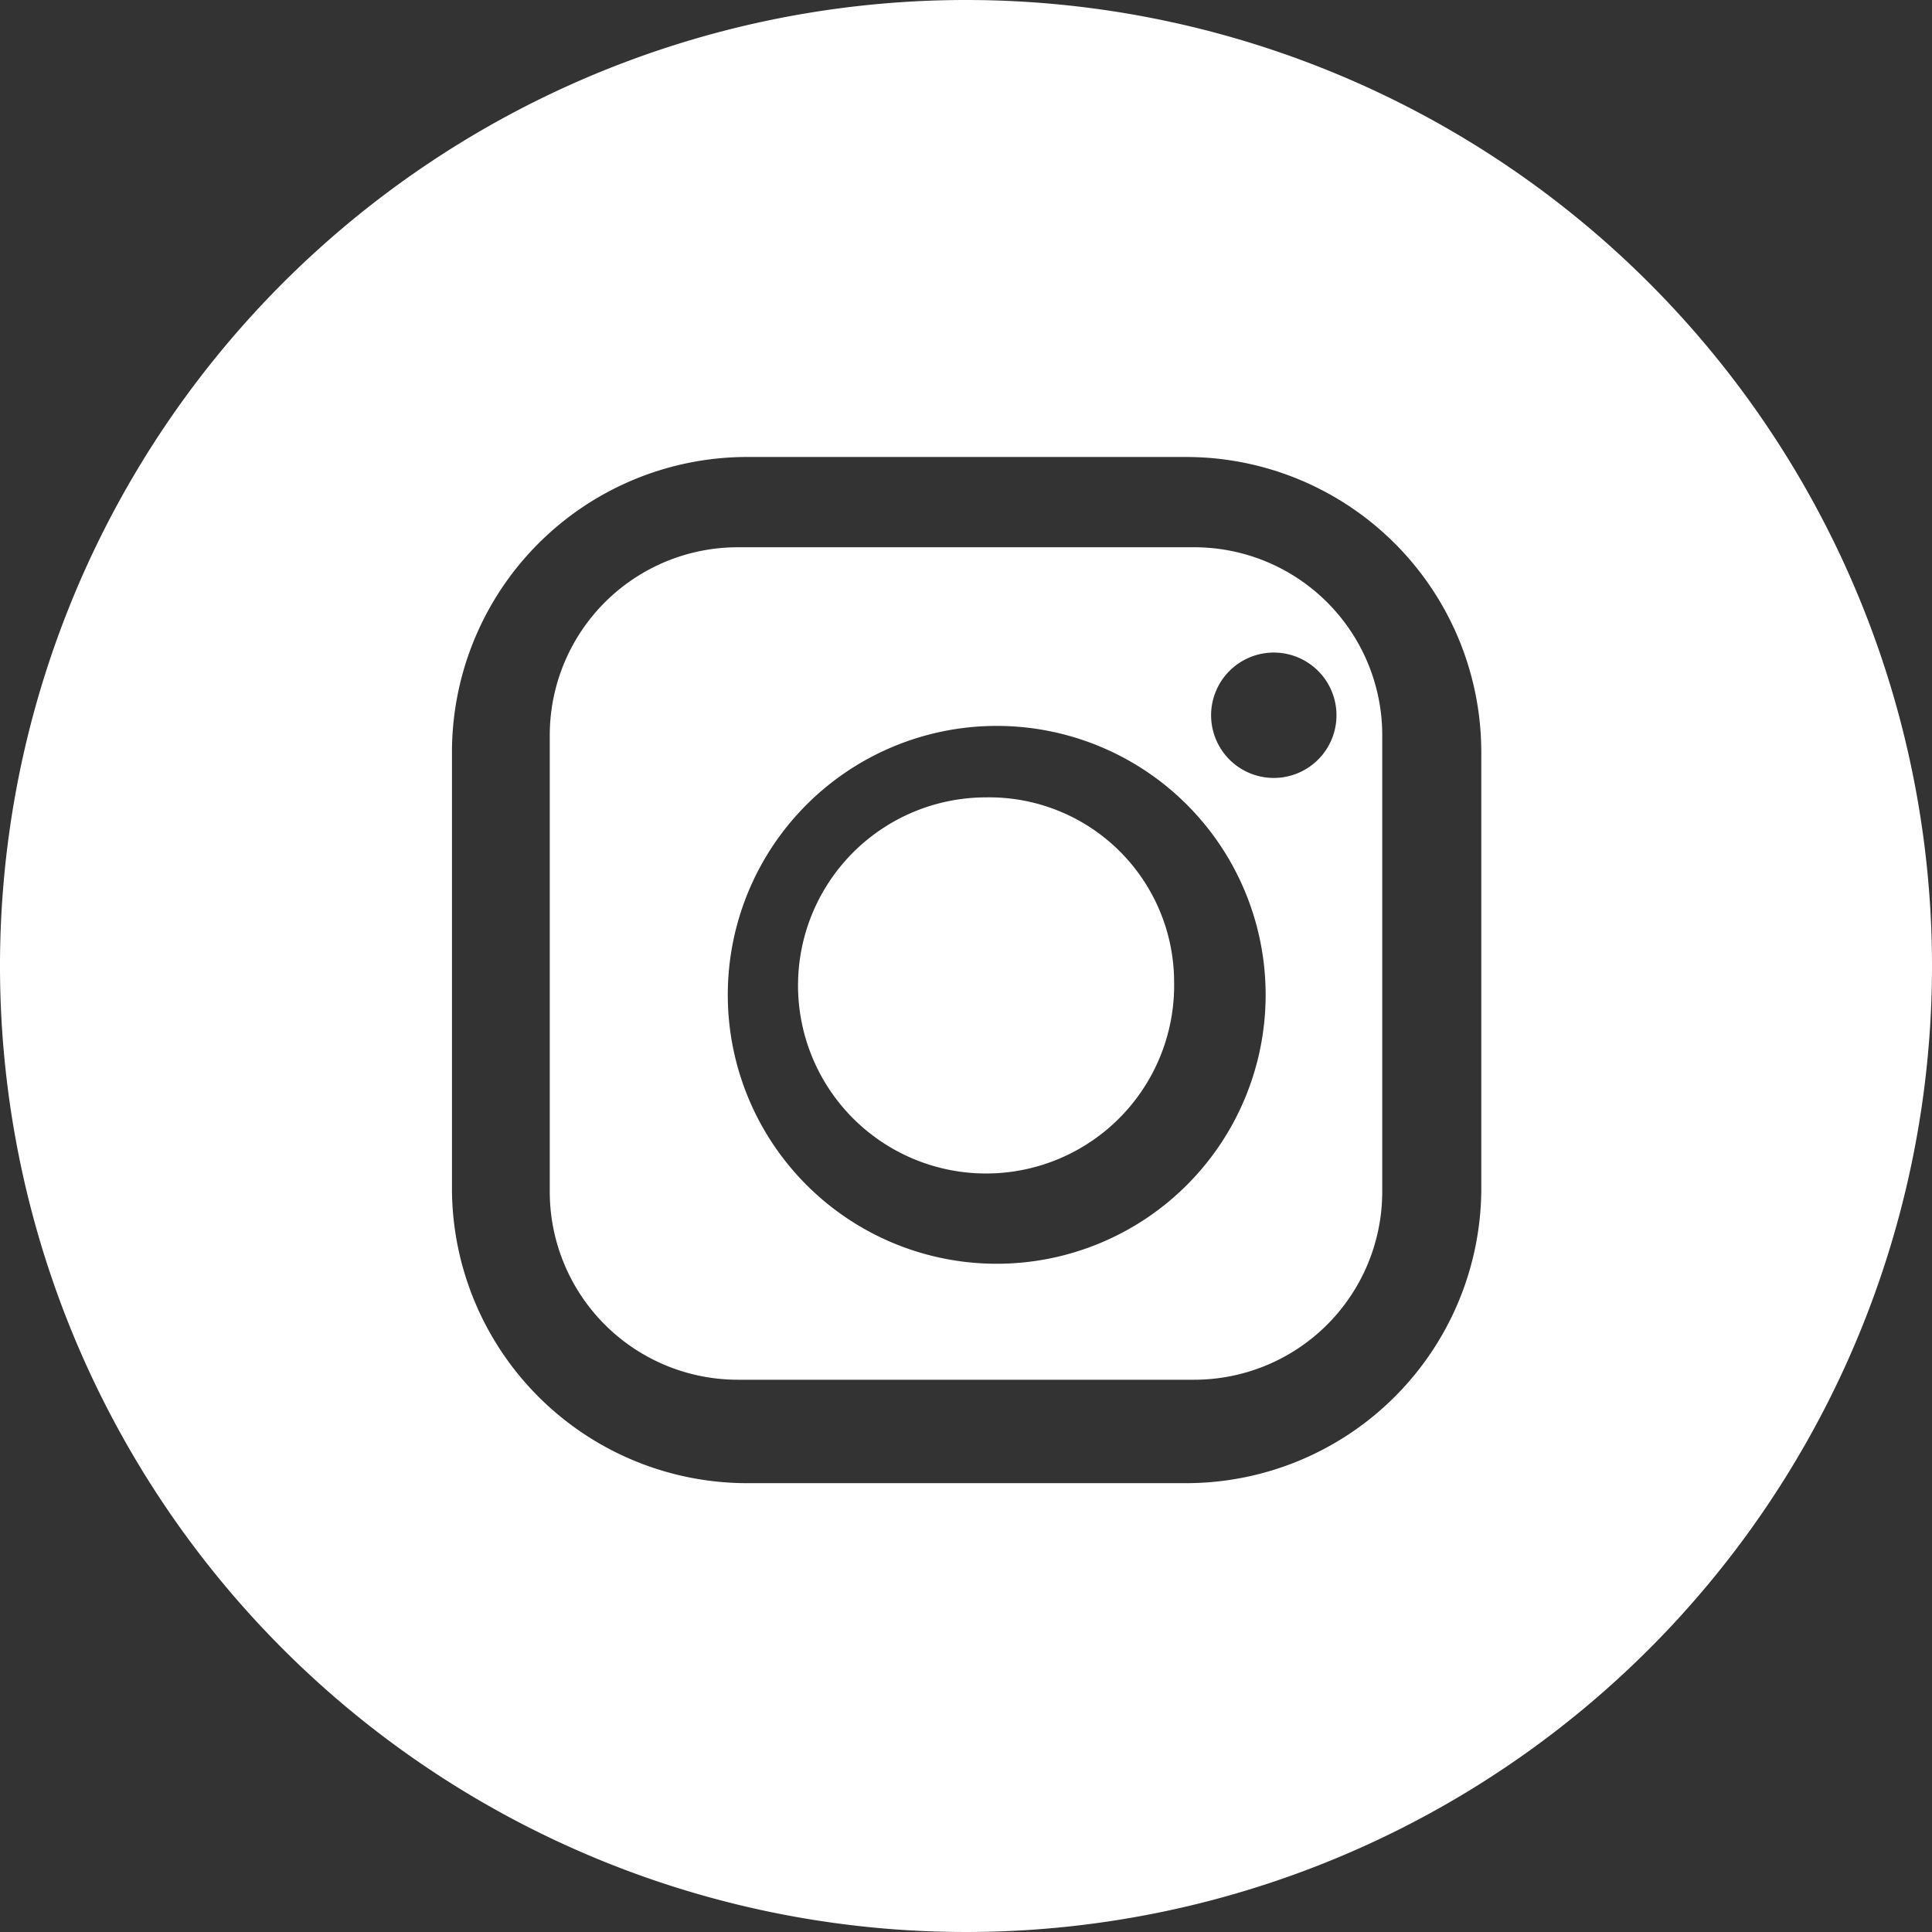
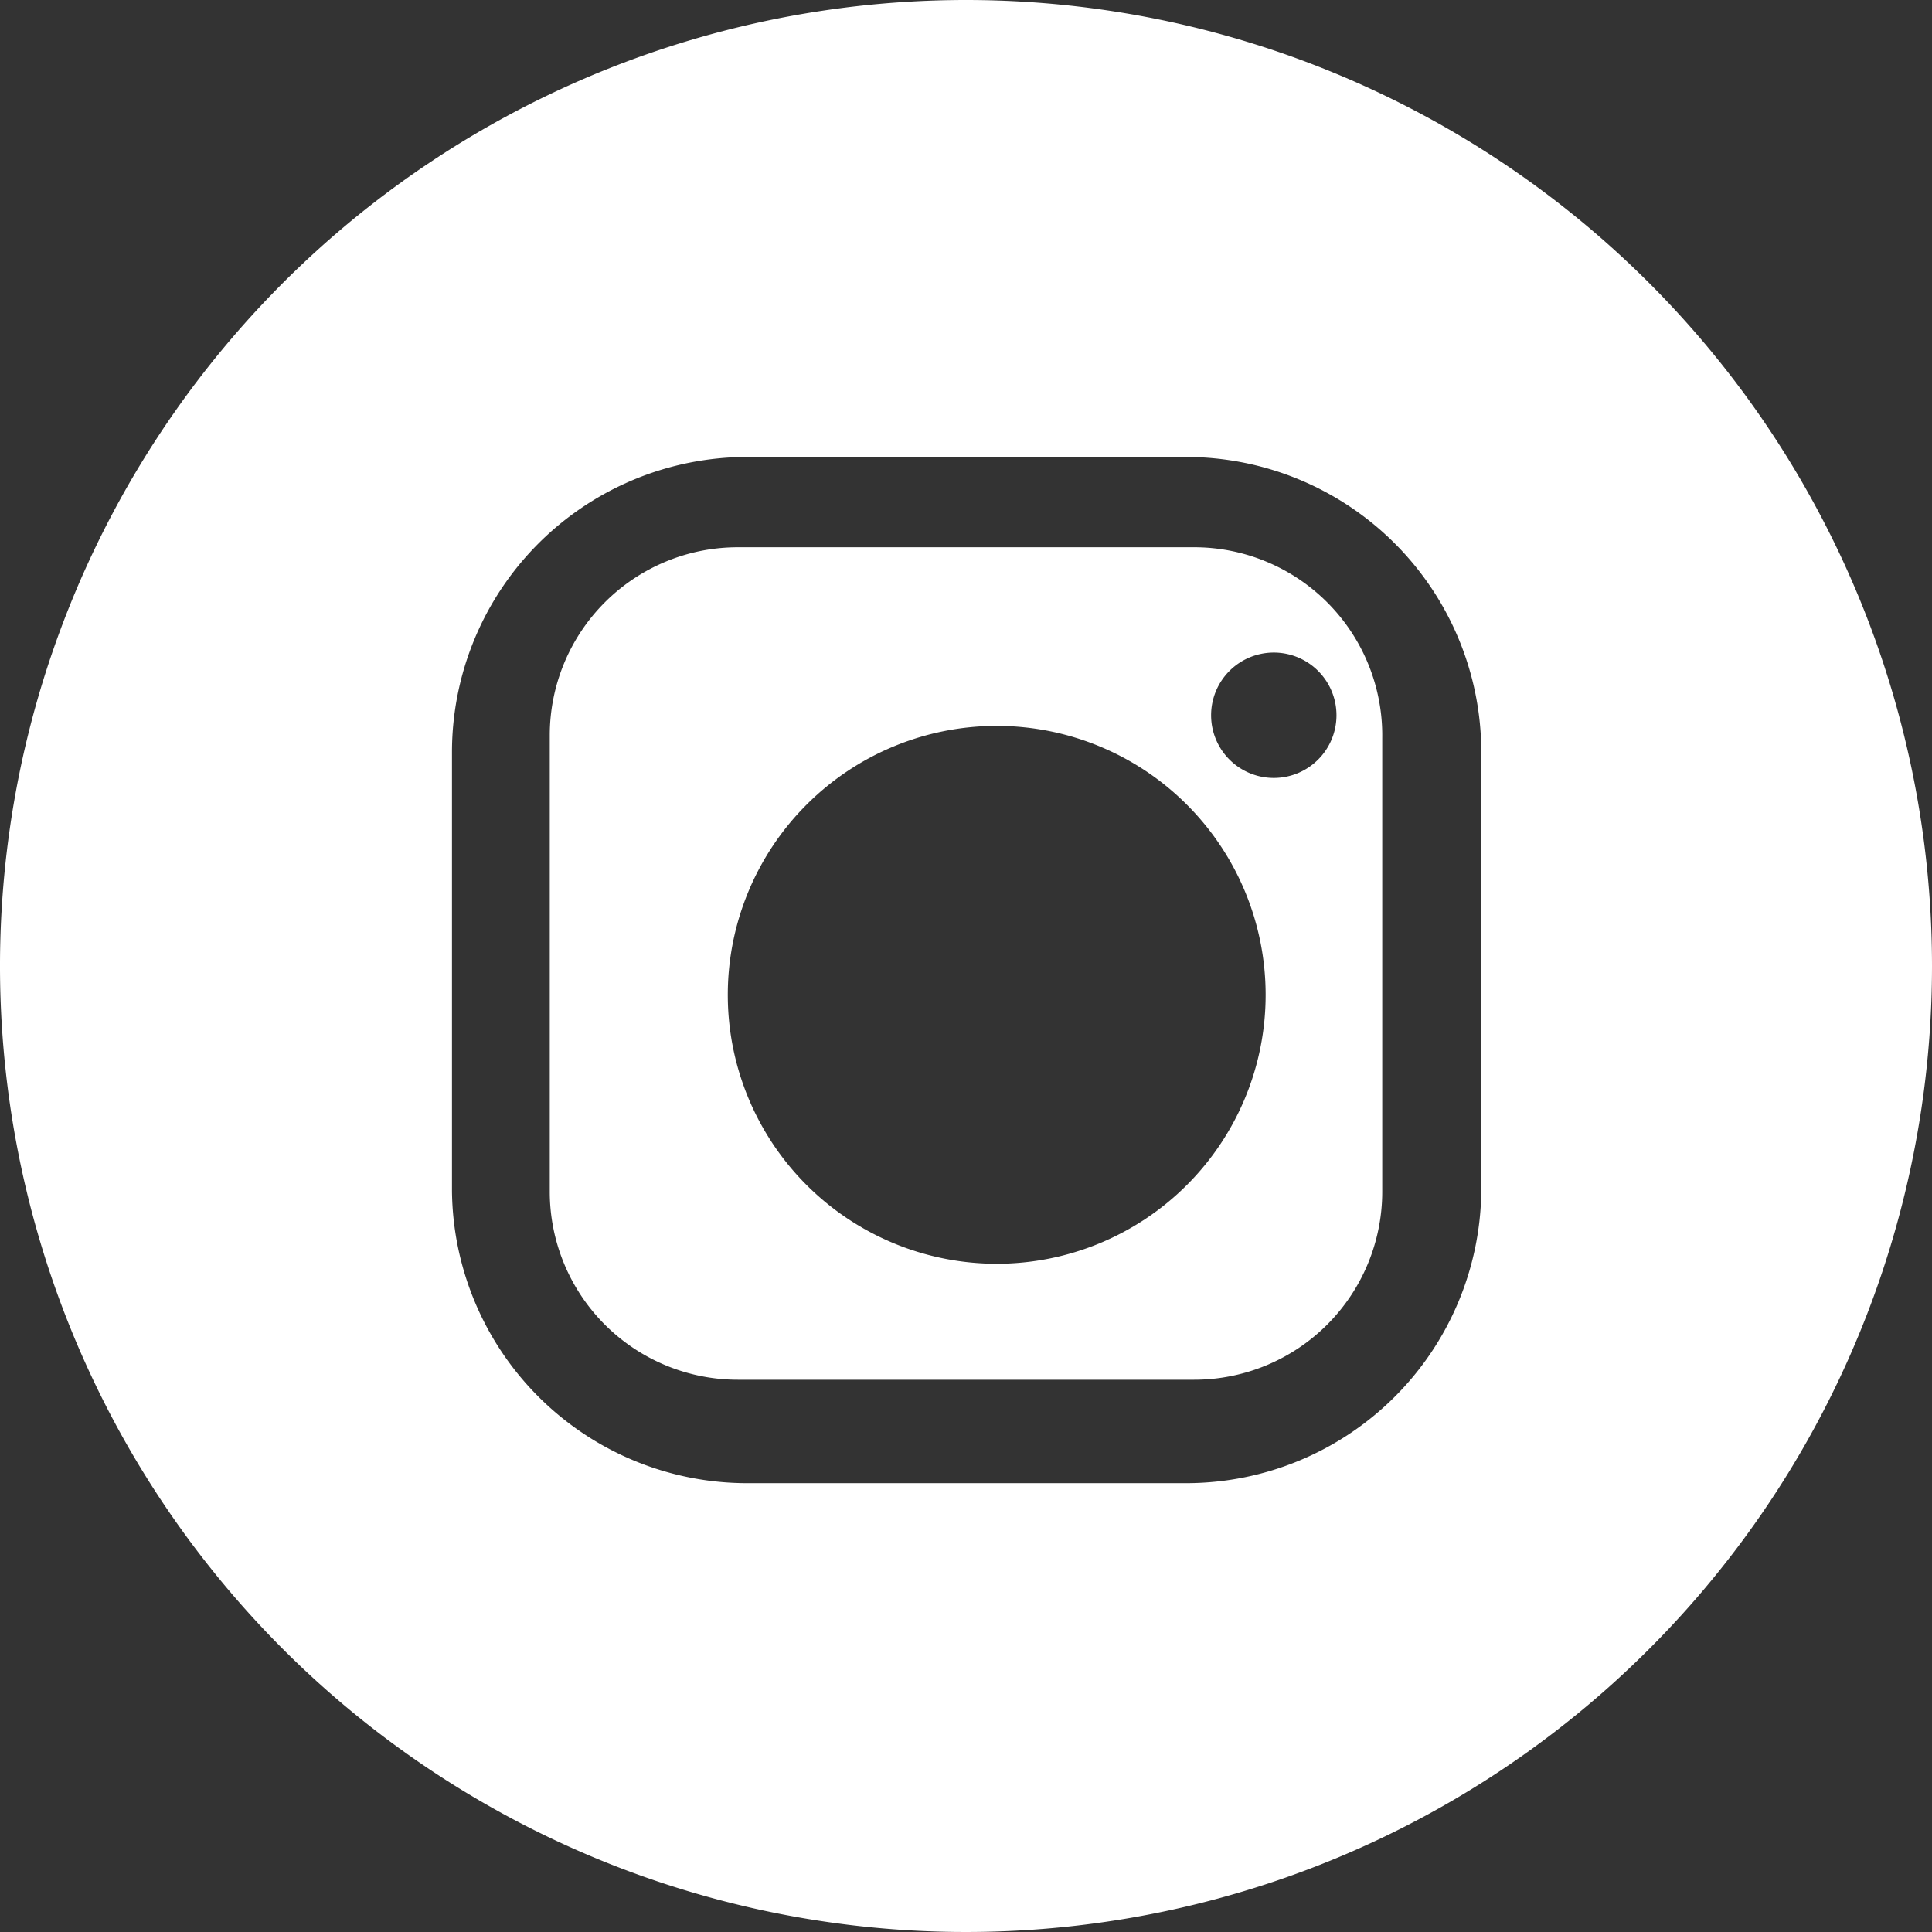
<svg xmlns="http://www.w3.org/2000/svg" viewBox="0 0 30.82 30.82">
  <rect x="0" y="0" width="30.82" height="30.82" fill="#333333" stroke="none" />
  <defs>
    <style>.cls-1{fill:#fff;}</style>
  </defs>
  <g id="レイヤー_2" data-name="レイヤー 2">
    <g id="レイヤー_1-2" data-name="レイヤー 1">
      <path class="cls-1" d="M19.05,8.73H11.77a3,3,0,0,0-3,3v7.28a3,3,0,0,0,3,3h7.28a3,3,0,0,0,3-3V11.77A3,3,0,0,0,19.05,8.73ZM15.9,20.16a4.29,4.29,0,1,1,4.29-4.29A4.29,4.29,0,0,1,15.9,20.16Zm4.42-7.75a1,1,0,1,1,1-1A1,1,0,0,1,20.32,12.41Z" />
-       <path class="cls-1" d="M15.73,12.72a3,3,0,1,0,3,2.95A2.95,2.95,0,0,0,15.73,12.72Z" />
      <path class="cls-1" d="M15.41,0A15.41,15.41,0,1,0,30.82,15.41,15.41,15.41,0,0,0,15.41,0Zm3.53,23.66h-7A4.71,4.71,0,0,1,7.21,19v-7a4.71,4.71,0,0,1,4.71-4.71h7a4.71,4.71,0,0,1,4.71,4.71v7A4.71,4.71,0,0,1,18.94,23.66Z" />
    </g>
  </g>
</svg>